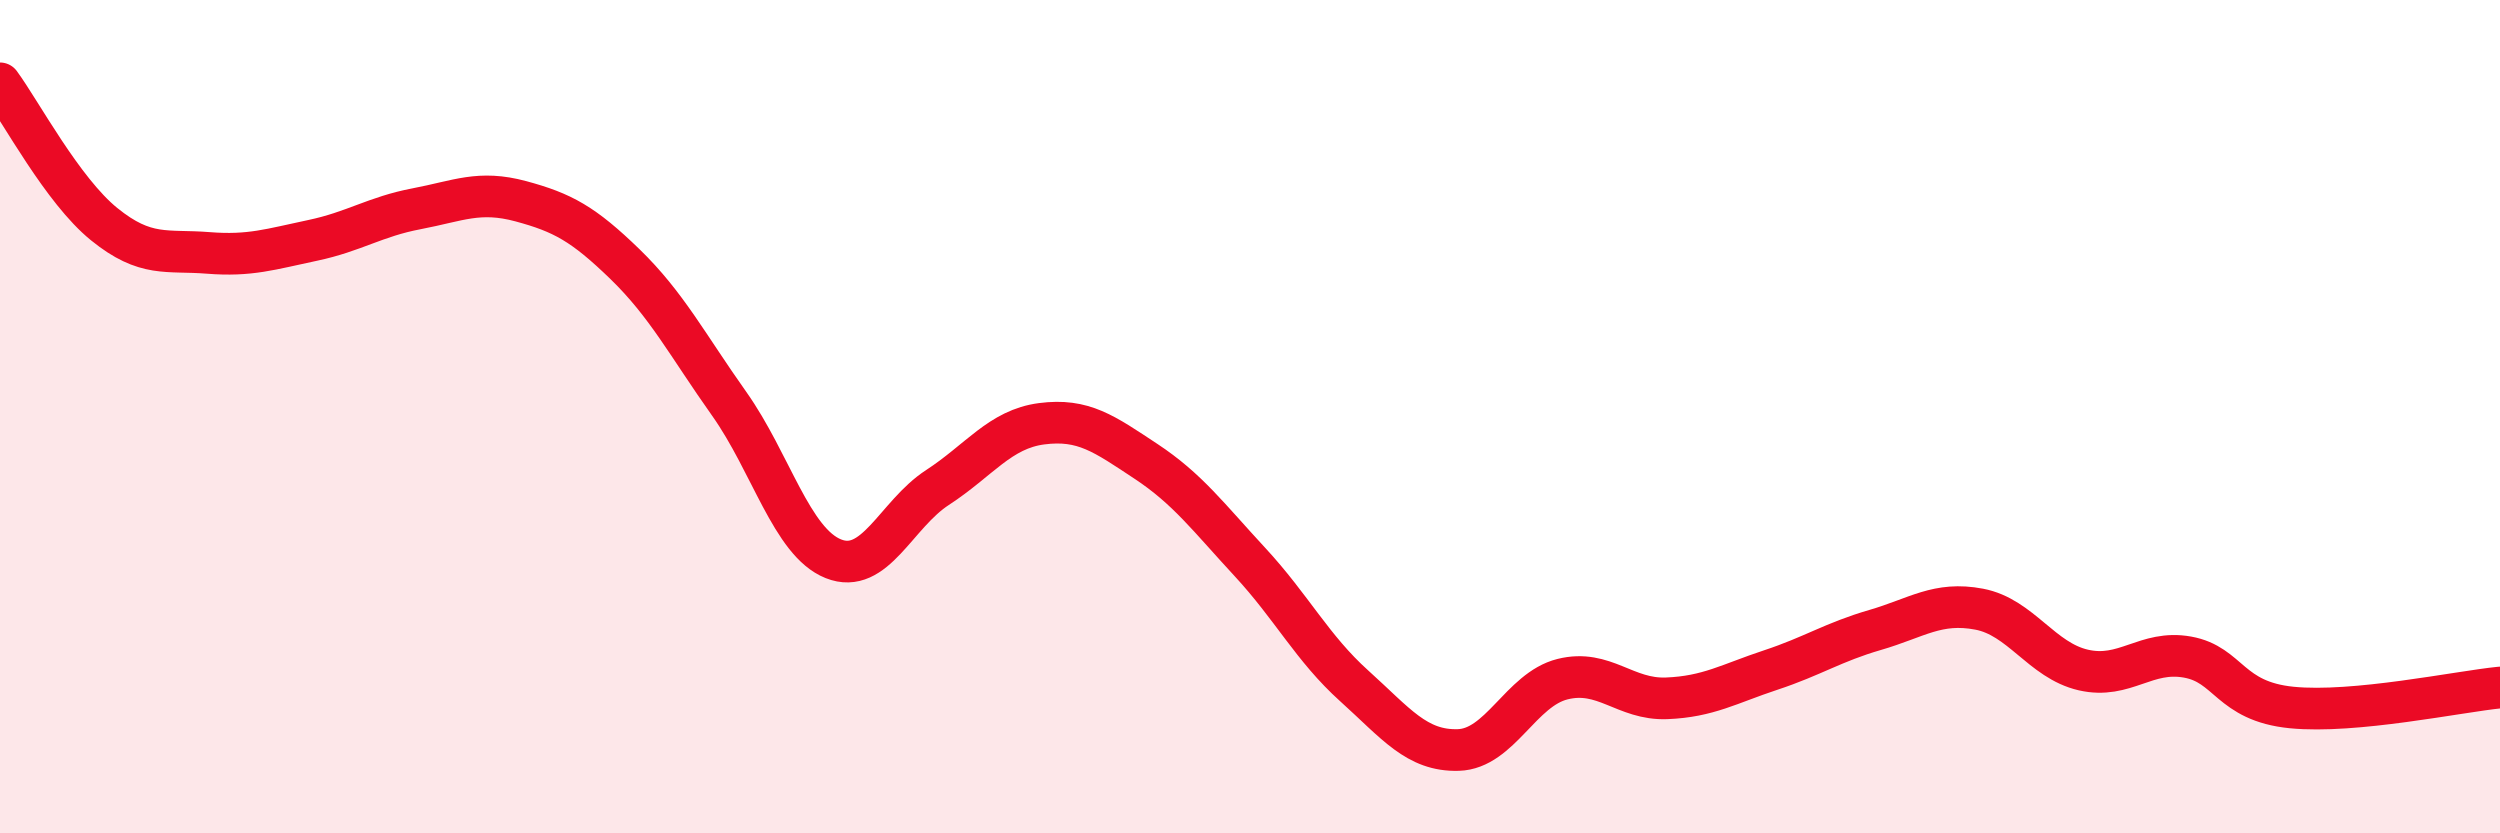
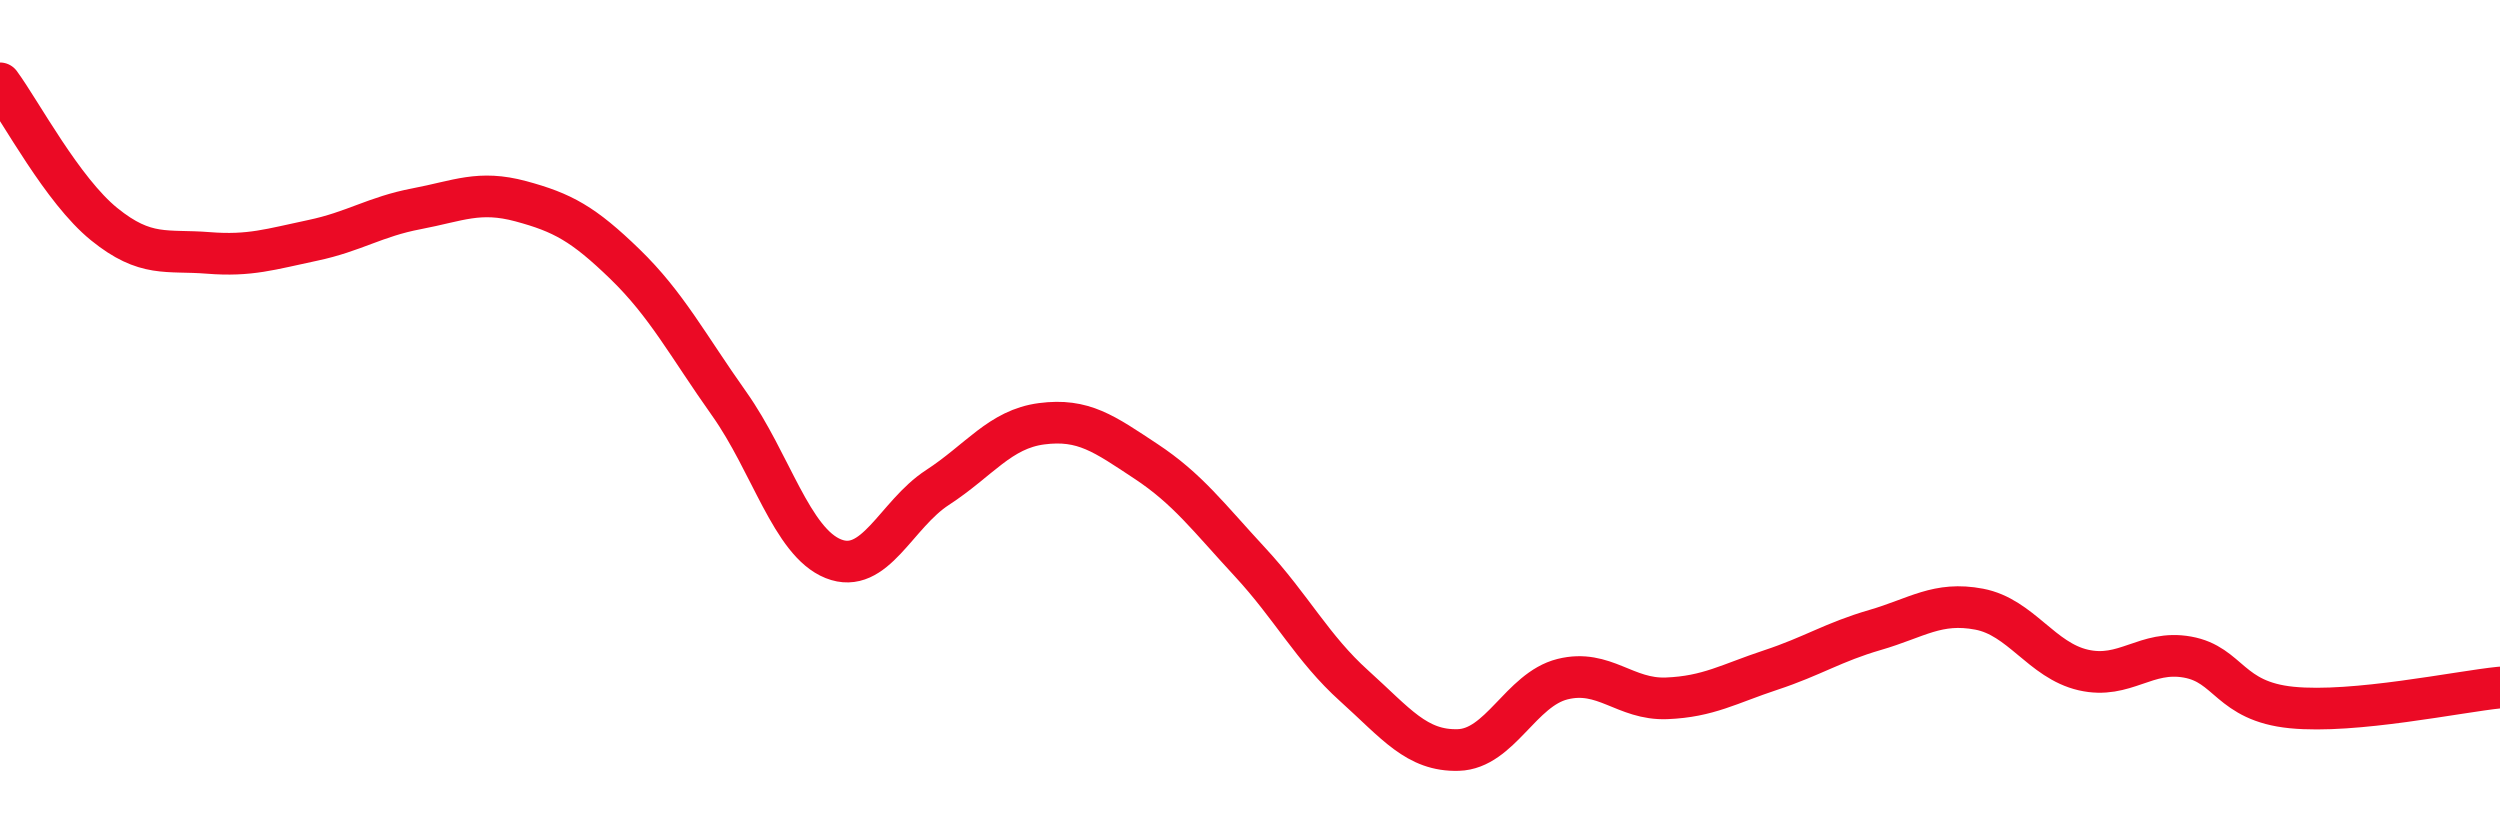
<svg xmlns="http://www.w3.org/2000/svg" width="60" height="20" viewBox="0 0 60 20">
-   <path d="M 0,2 C 0.5,2.68 1.5,4.57 2.5,5.38 C 3.5,6.19 4,5.99 5,6.07 C 6,6.15 6.5,5.98 7.5,5.77 C 8.5,5.56 9,5.2 10,5.01 C 11,4.82 11.5,4.56 12.5,4.83 C 13.5,5.1 14,5.37 15,6.34 C 16,7.31 16.5,8.28 17.5,9.69 C 18.5,11.1 19,13.01 20,13.41 C 21,13.81 21.5,12.35 22.5,11.7 C 23.5,11.05 24,10.3 25,10.17 C 26,10.04 26.5,10.41 27.5,11.07 C 28.5,11.73 29,12.41 30,13.49 C 31,14.57 31.5,15.56 32.5,16.46 C 33.5,17.36 34,18.03 35,18 C 36,17.97 36.5,16.55 37.5,16.3 C 38.5,16.05 39,16.8 40,16.76 C 41,16.72 41.5,16.41 42.5,16.08 C 43.5,15.75 44,15.41 45,15.12 C 46,14.83 46.5,14.43 47.5,14.62 C 48.5,14.81 49,15.85 50,16.08 C 51,16.31 51.5,15.59 52.5,15.77 C 53.5,15.95 53.5,16.83 55,16.98 C 56.5,17.13 59,16.6 60,16.5L60 20L0 20Z" fill="#EB0A25" opacity="0.1" stroke-linecap="round" stroke-linejoin="round" />
  <path d="M 0,2 C 0.5,2.68 1.5,4.57 2.5,5.38 C 3.5,6.19 4,5.99 5,6.07 C 6,6.15 6.5,5.98 7.5,5.77 C 8.5,5.56 9,5.2 10,5.01 C 11,4.82 11.5,4.56 12.5,4.83 C 13.5,5.1 14,5.37 15,6.34 C 16,7.31 16.5,8.28 17.5,9.69 C 18.5,11.1 19,13.01 20,13.41 C 21,13.81 21.5,12.35 22.5,11.7 C 23.5,11.05 24,10.3 25,10.17 C 26,10.04 26.5,10.41 27.5,11.07 C 28.5,11.73 29,12.41 30,13.49 C 31,14.57 31.5,15.56 32.5,16.46 C 33.5,17.36 34,18.03 35,18 C 36,17.97 36.5,16.55 37.5,16.3 C 38.5,16.05 39,16.8 40,16.76 C 41,16.72 41.5,16.41 42.5,16.08 C 43.5,15.75 44,15.41 45,15.12 C 46,14.83 46.5,14.43 47.5,14.62 C 48.5,14.81 49,15.85 50,16.08 C 51,16.31 51.5,15.59 52.5,15.77 C 53.5,15.95 53.5,16.83 55,16.98 C 56.5,17.13 59,16.6 60,16.5" stroke="#EB0A25" stroke-width="1" fill="none" stroke-linecap="round" stroke-linejoin="round" />
</svg>